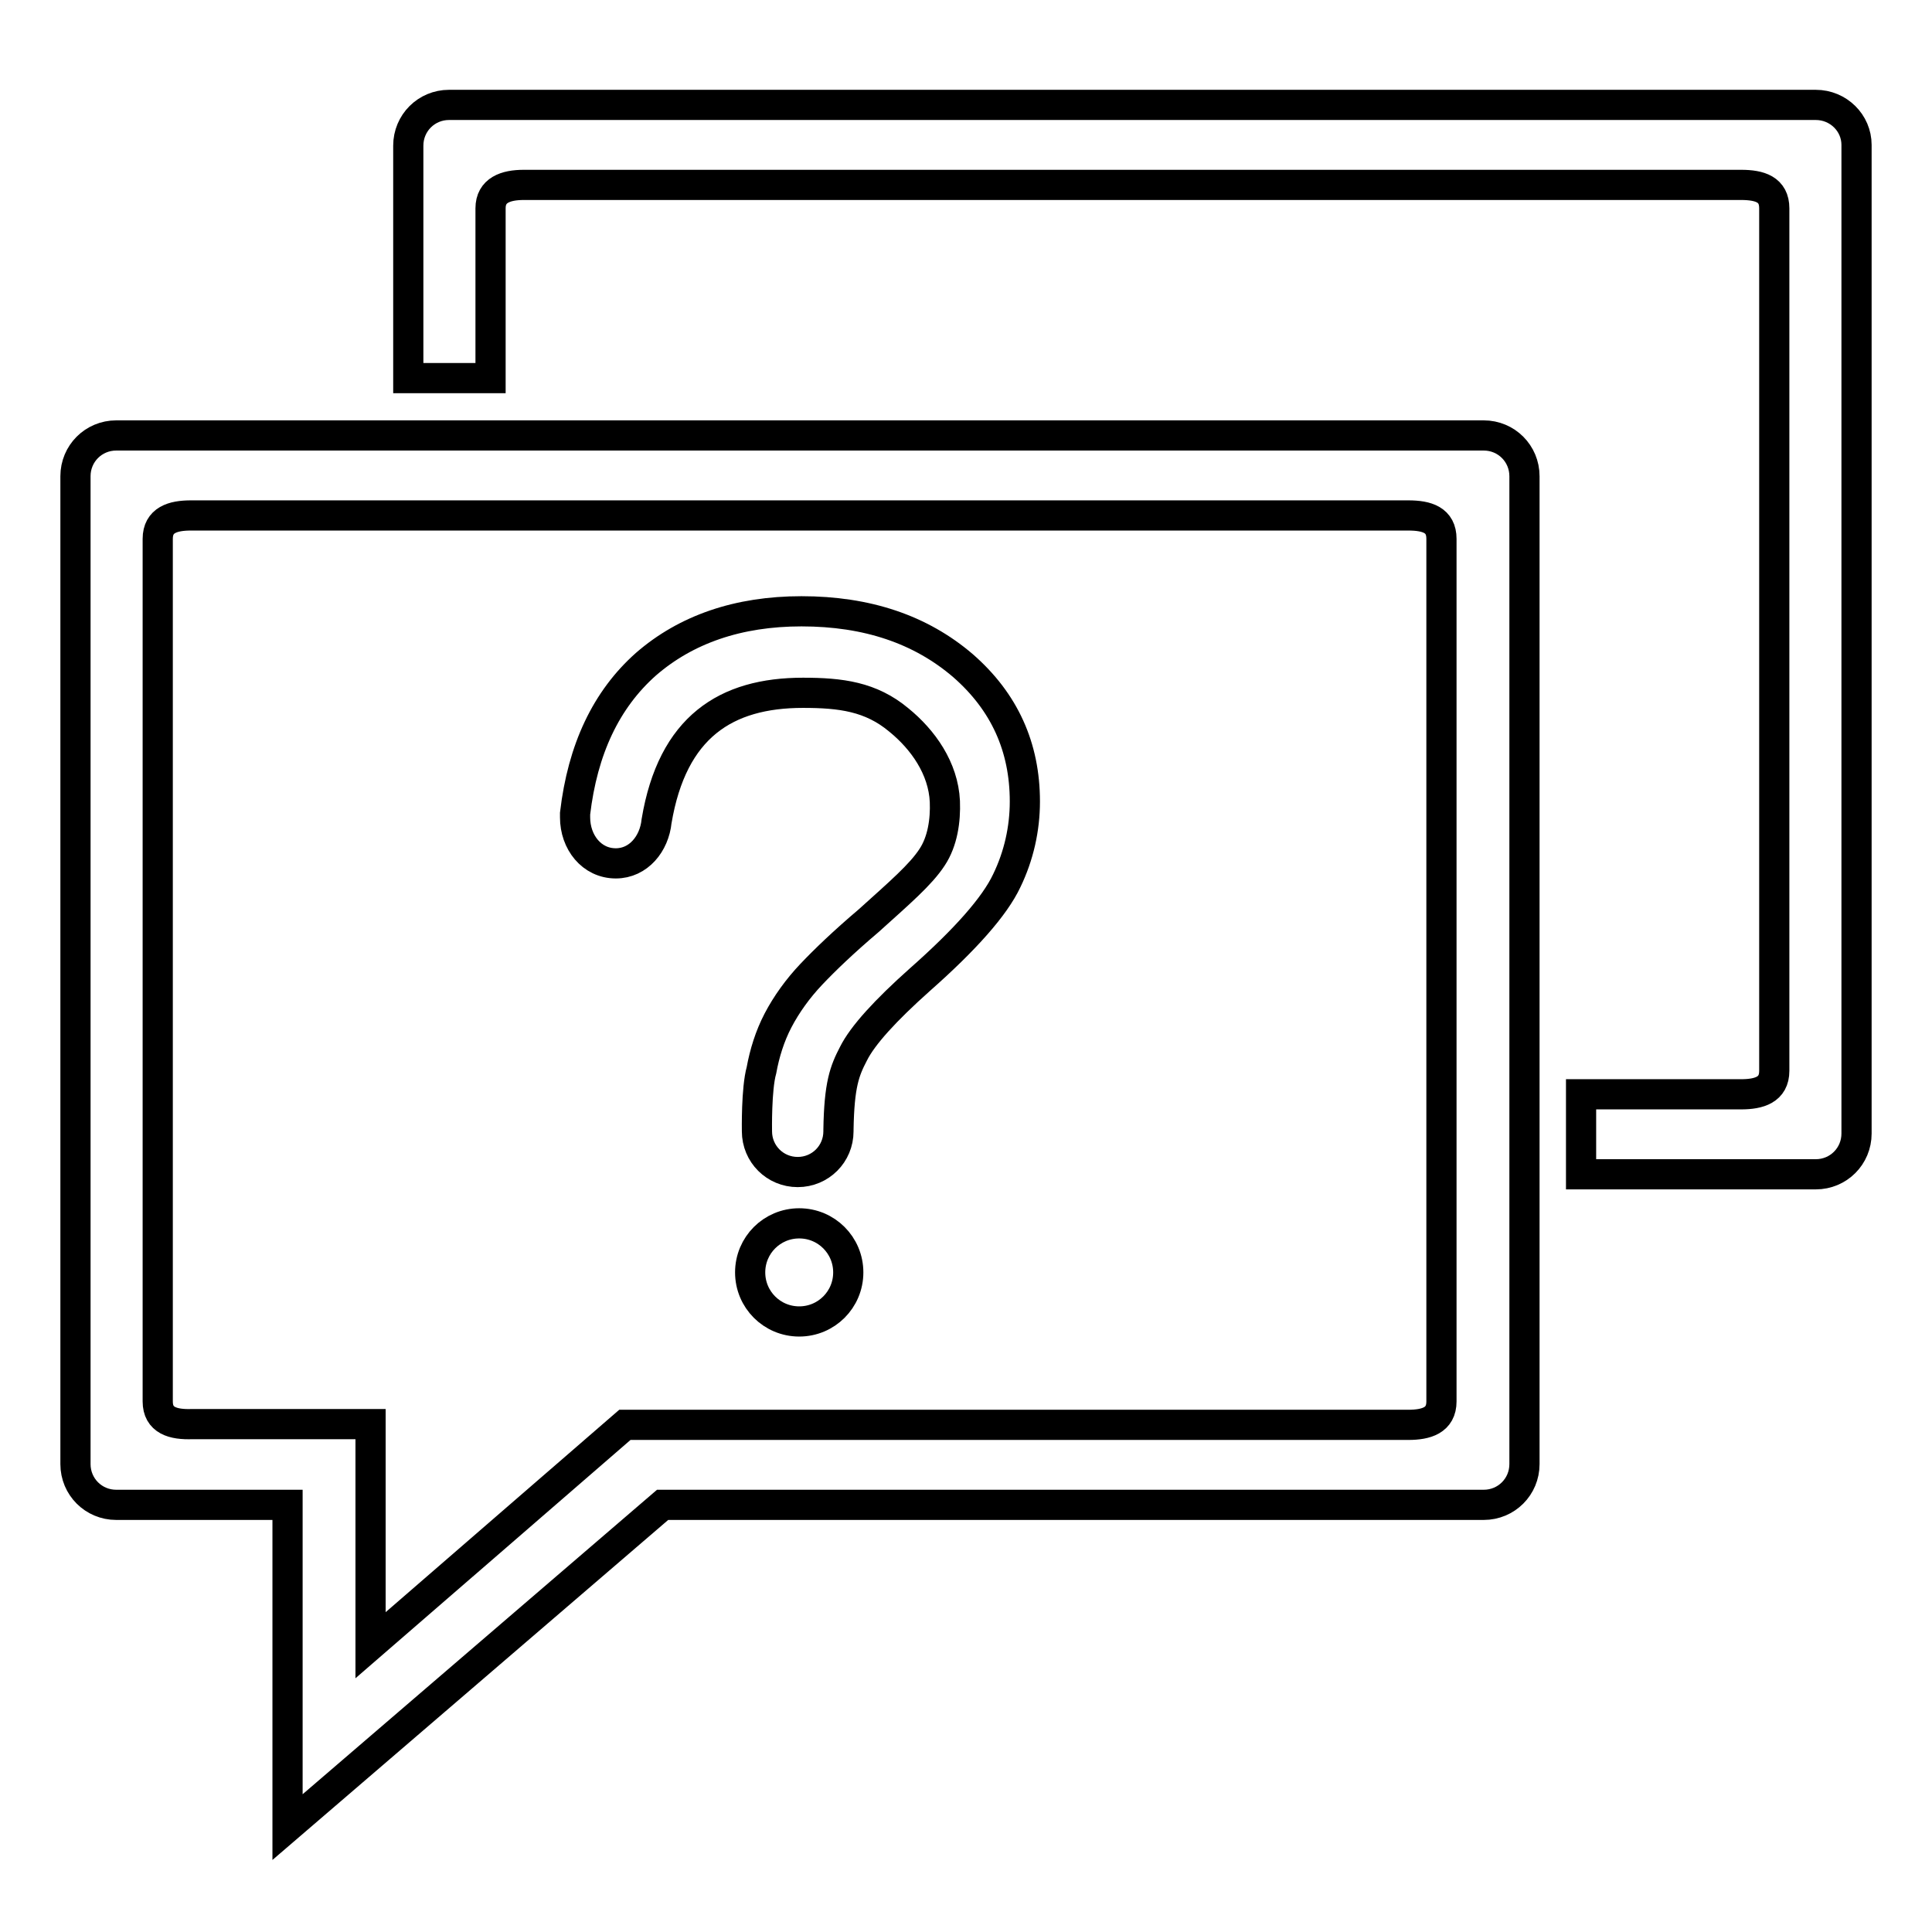
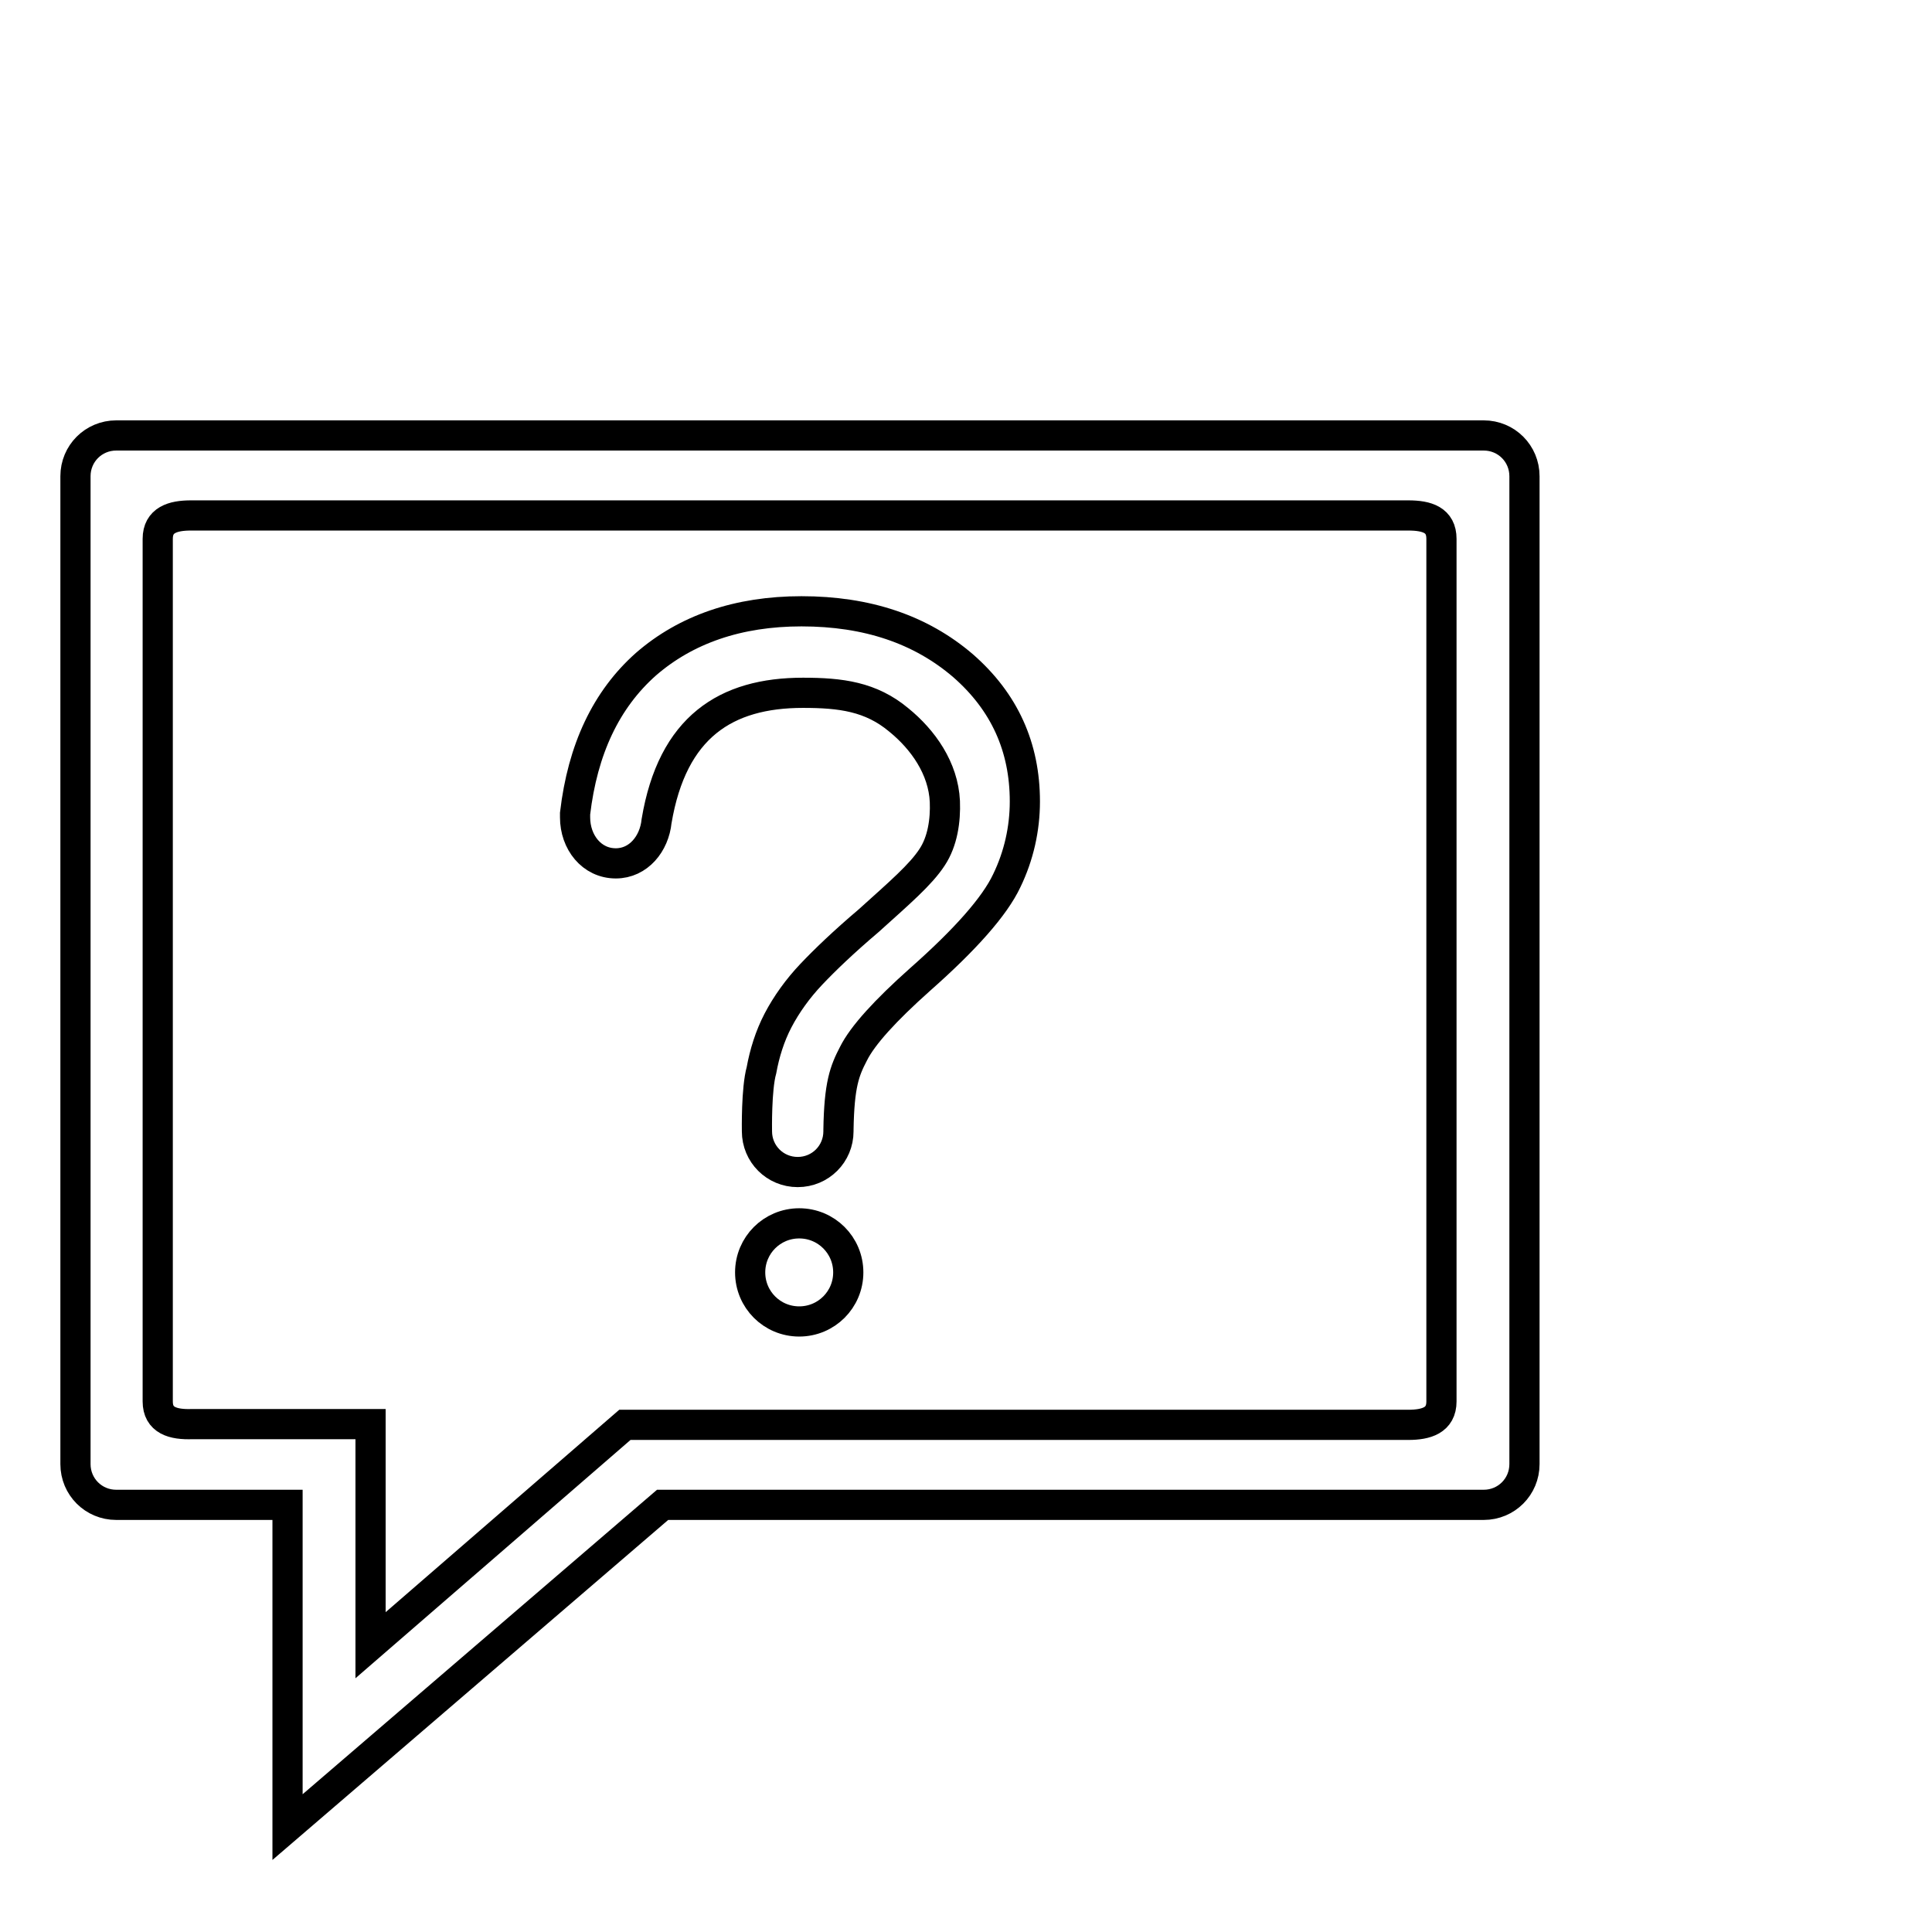
<svg xmlns="http://www.w3.org/2000/svg" version="1.1" x="0px" y="0px" viewBox="0 0 256 256" enable-background="new 0 0 256 256" xml:space="preserve">
  <g>
    <g>
      <path stroke-width="4" fill-opacity="0" stroke="#000000" d="M135.8,106.2c0,3.6-0.8,7.2-2.4,10.5c-1.6,3.4-5.5,7.8-11.5,13.1c-4.6,4.1-7.6,7.4-8.8,9.8c-1.2,2.3-1.9,4.1-2,10.1l0,0c0,0,0,0.1,0,0.2c0,3-2.4,5.4-5.4,5.4c-3,0-5.4-2.4-5.4-5.4c0,0,0,0,0,0c0-0.1-0.1-5.6,0.6-8.1c0.4-2.2,1.1-4.5,2.2-6.6c1.1-2.1,2.6-4.2,4.4-6.1c1.8-1.9,4.3-4.3,7.6-7.1c4.1-3.7,6.9-6.1,8.4-8.4c1.4-2.1,1.8-4.9,1.7-7.4c-0.2-4.4-2.9-8.2-6.1-10.8c-3.7-3.1-7.7-3.6-12.7-3.6c-10.2,0-17.3,4.5-19.4,17c-0.3,3-2.4,5.6-5.4,5.6c-3.2,0-5.4-2.8-5.4-6.1v-0.5c1-8.5,4.1-15.1,9.4-19.8c5.3-4.6,12.2-7,20.6-7c8.7,0,15.8,2.4,21.4,7.2C133.1,93,135.8,99,135.8,106.2L135.8,106.2z M105.9,162.1c-3.6,0-6.5,2.9-6.5,6.5c0,3.6,2.9,6.5,6.5,6.5c3.6,0,6.5-2.9,6.5-6.5C112.4,165,109.5,162.1,105.9,162.1L105.9,162.1z" />
      <path stroke-width="4" fill-opacity="0" stroke="#000000" d="M15.4,57.7c-3,0-5.4,2.4-5.4,5.4v130.9c0,3,2.4,5.4,5.4,5.4h22.7l0,42.7l49.7-42.7h108.8c3,0,5.4-2.4,5.4-5.4V63.1c0-3-2.4-5.4-5.4-5.4H15.4L15.4,57.7z M20.9,185.7V71.4c0-2.5,2-3.1,4.4-3.1h161.3c2.5,0,4.4,0.6,4.4,3.1v114.3c0,2.5-2,3.1-4.4,3.1H82.8l0,0l0,0h0v0l-33.7,29.2l0-29.1v-0.2l-23.6,0C22.9,188.8,20.9,188.2,20.9,185.7L20.9,185.7z" />
-       <path stroke-width="4" fill-opacity="0" stroke="#000000" d="M240.6,13.9H59.5c-3,0-5.4,2.4-5.4,5.4v30.8H65V27.6c0-2.4,2-3.1,4.4-3.1h161.3c2.5,0,4.4,0.6,4.4,3.1v114.3c0,2.5-2,3.1-4.4,3.1h-21.2v10.6h31.1c3,0,5.4-2.4,5.4-5.4v-131C246,16.3,243.6,13.9,240.6,13.9z" />
    </g>
  </g>
</svg>